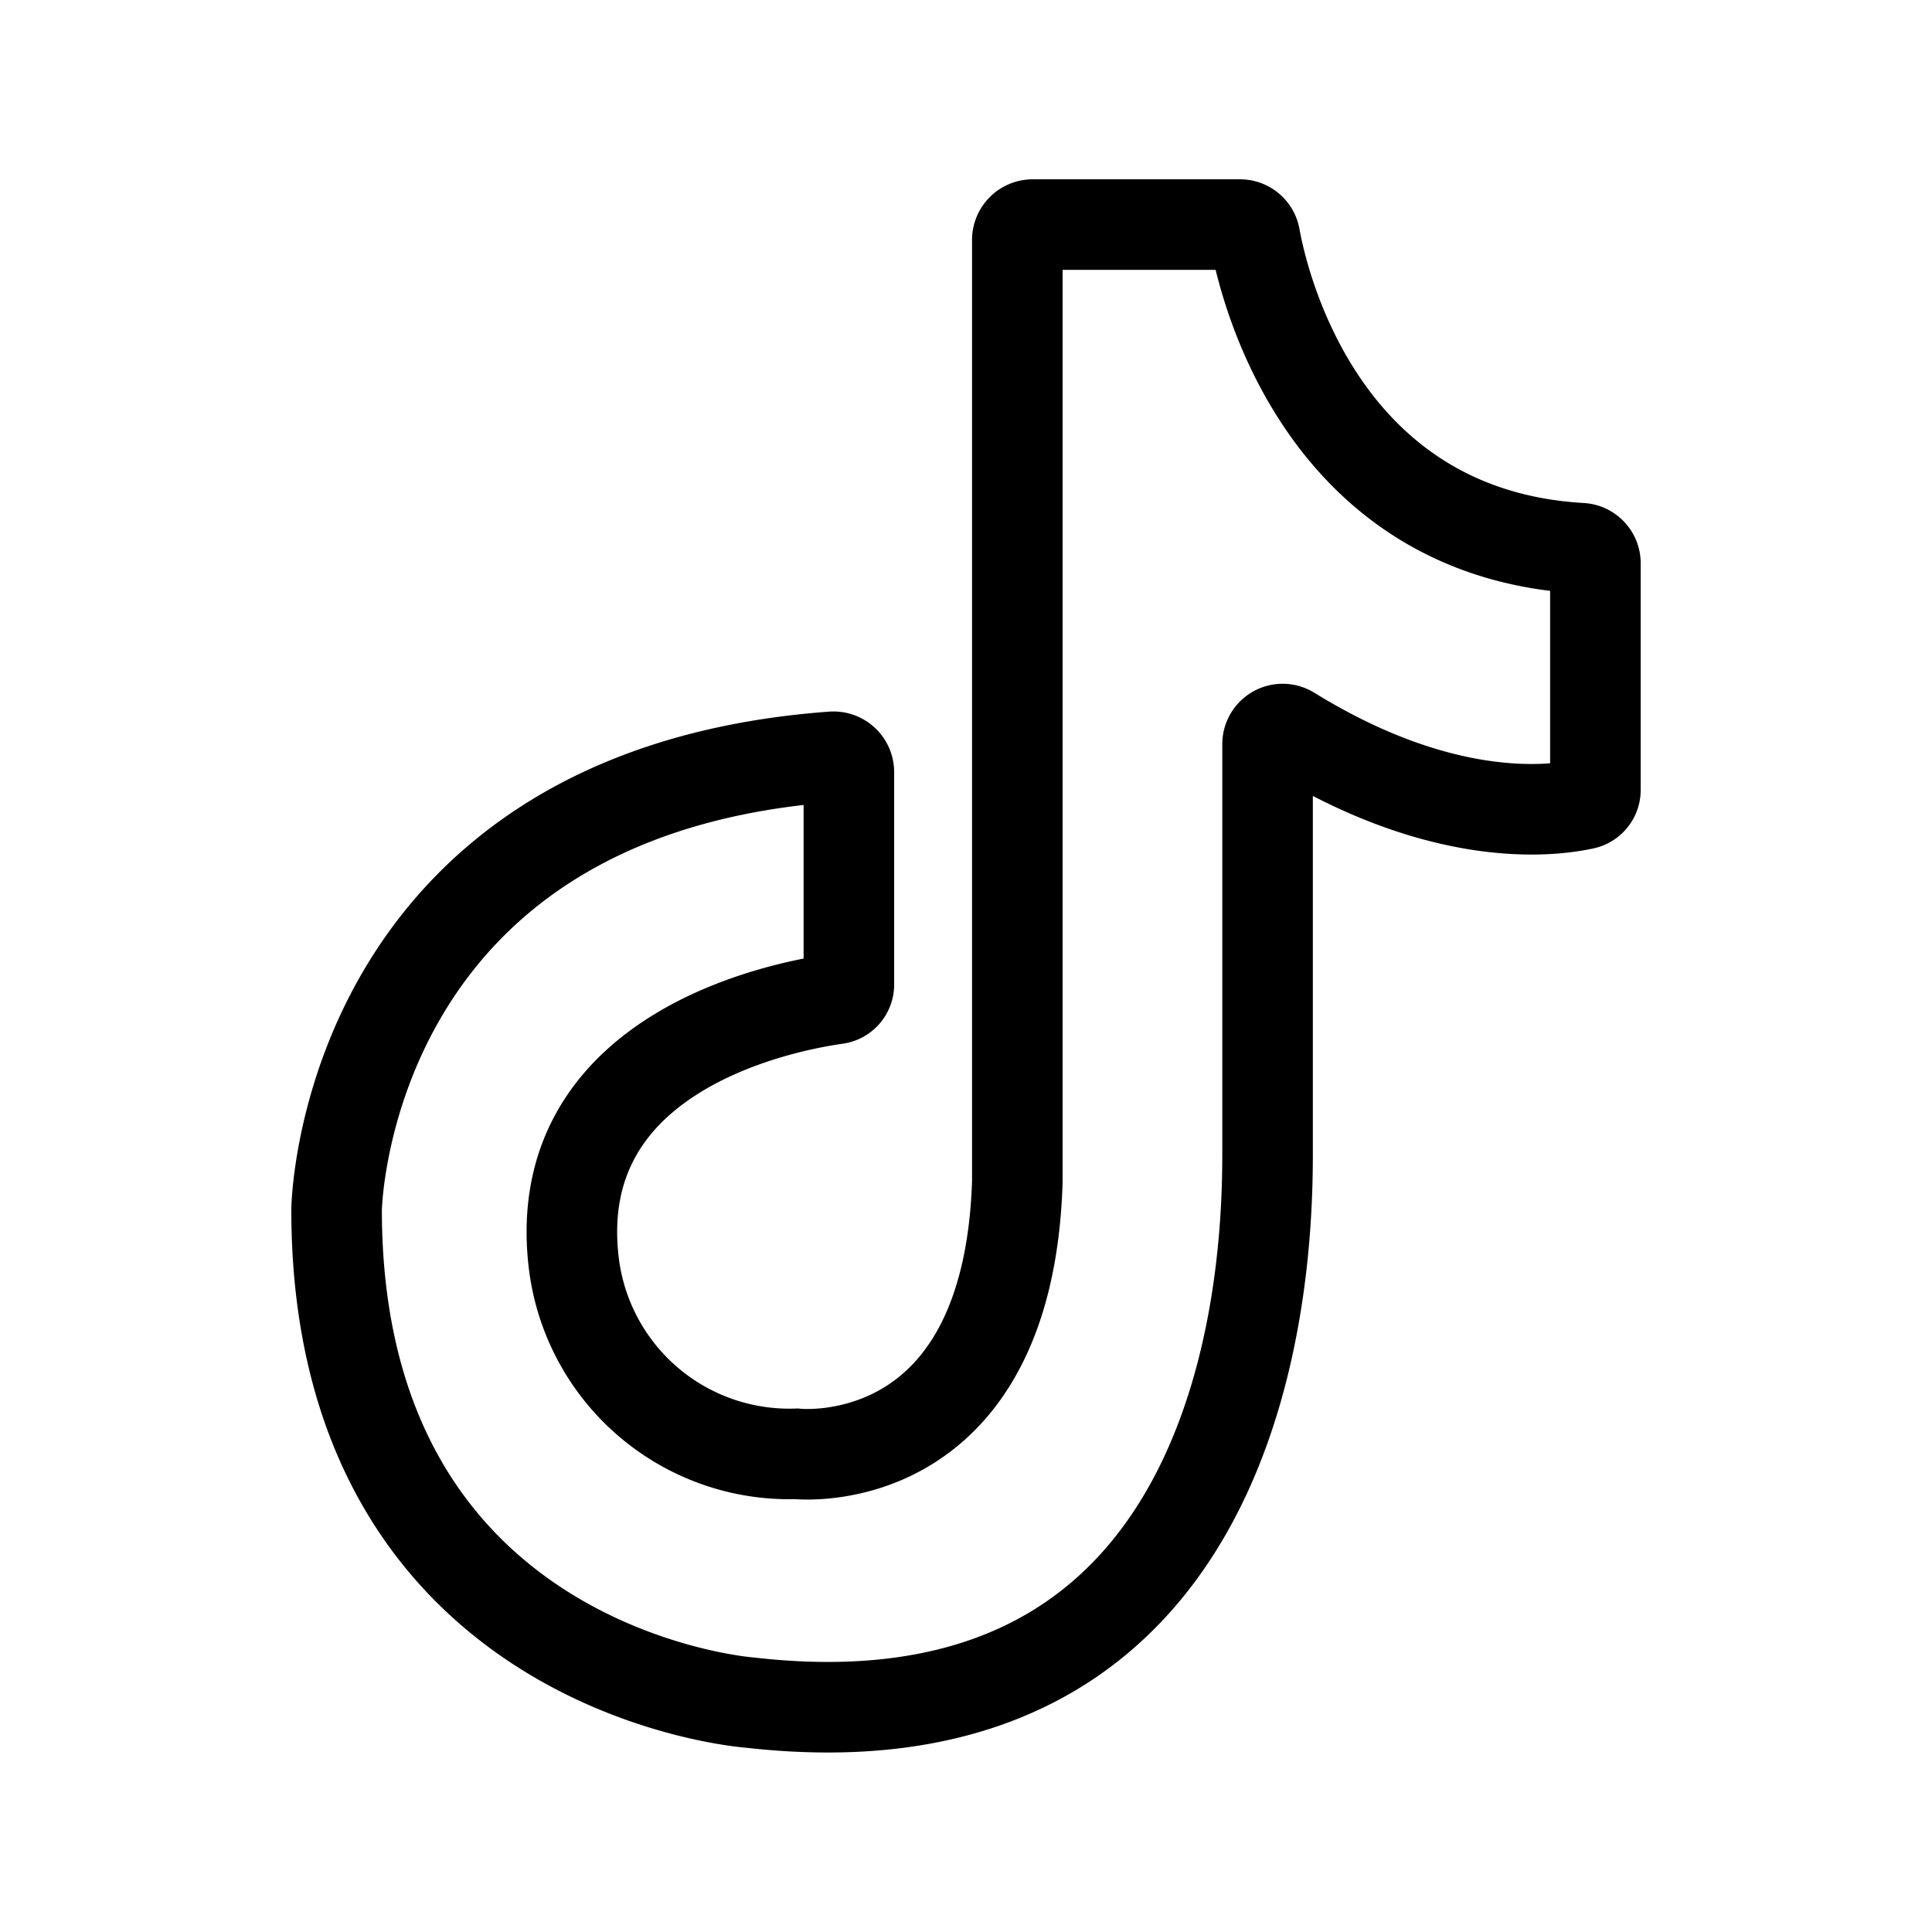
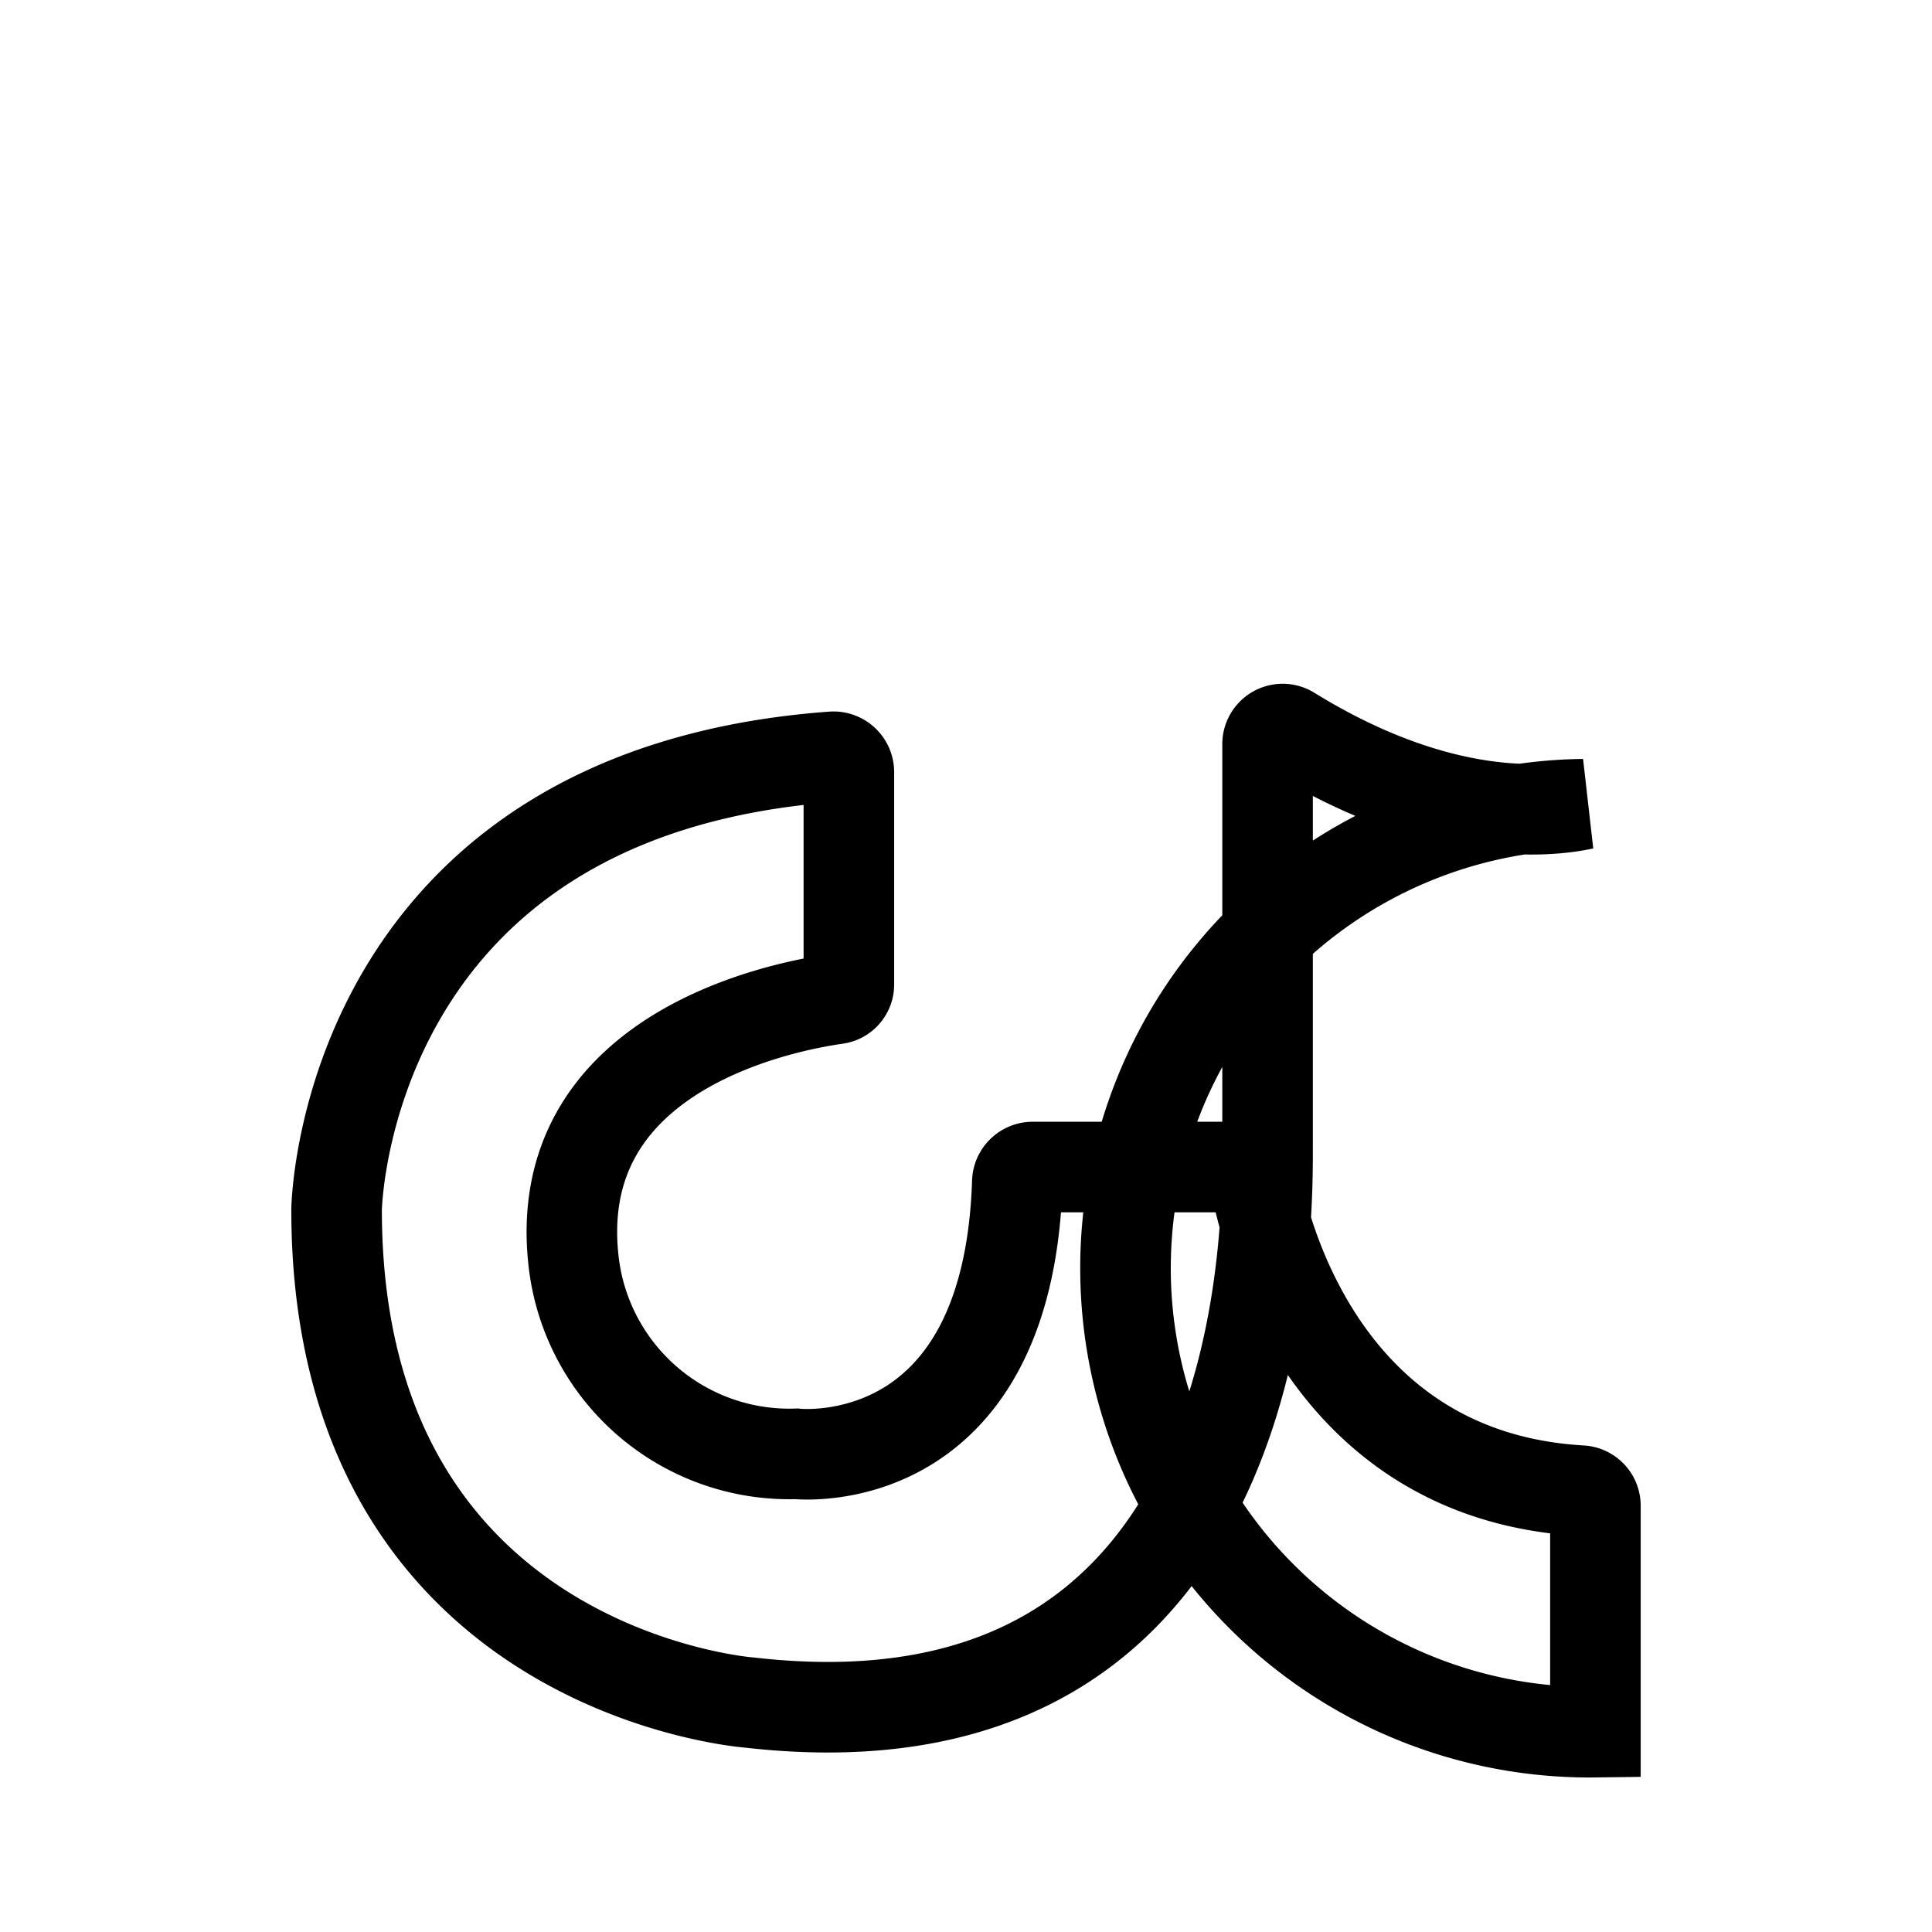
<svg xmlns="http://www.w3.org/2000/svg" width="800px" height="800px" viewBox="0 0 64 64" stroke-width="3" stroke="#000000" fill="none">
-   <path d="M52.46,26.64c-1.15.25-4.74.65-9.7-2.41a.5.5,0,0,0-.77.42s0,10,0,13.33c0,2.68.15,20.4-17.16,18.42,0,0-13.68-1-13.68-16.33,0,0,.19-13.8,16.42-15a.51.51,0,0,1,.55.5V32.6a.48.48,0,0,1-.42.49c-1.9.27-9.54,1.8-8.69,8.77a7.19,7.19,0,0,0,7.37,6.3s7,.78,7.32-9V7.94a.51.51,0,0,1,.5-.5h6.88a.5.5,0,0,1,.49.41c.36,2,2.42,9.82,10.8,10.31a.5.5,0,0,1,.48.49v7.51A.48.48,0,0,1,52.46,26.64Z" stroke-linecap="round" />
+   <path d="M52.46,26.64c-1.15.25-4.74.65-9.7-2.41a.5.5,0,0,0-.77.42s0,10,0,13.33c0,2.68.15,20.4-17.16,18.42,0,0-13.68-1-13.68-16.33,0,0,.19-13.8,16.42-15a.51.51,0,0,1,.55.5V32.6a.48.48,0,0,1-.42.49c-1.9.27-9.54,1.8-8.69,8.77a7.19,7.19,0,0,0,7.37,6.3s7,.78,7.32-9a.51.51,0,0,1,.5-.5h6.88a.5.5,0,0,1,.49.41c.36,2,2.42,9.82,10.8,10.31a.5.5,0,0,1,.48.49v7.51A.48.48,0,0,1,52.46,26.64Z" stroke-linecap="round" />
</svg>